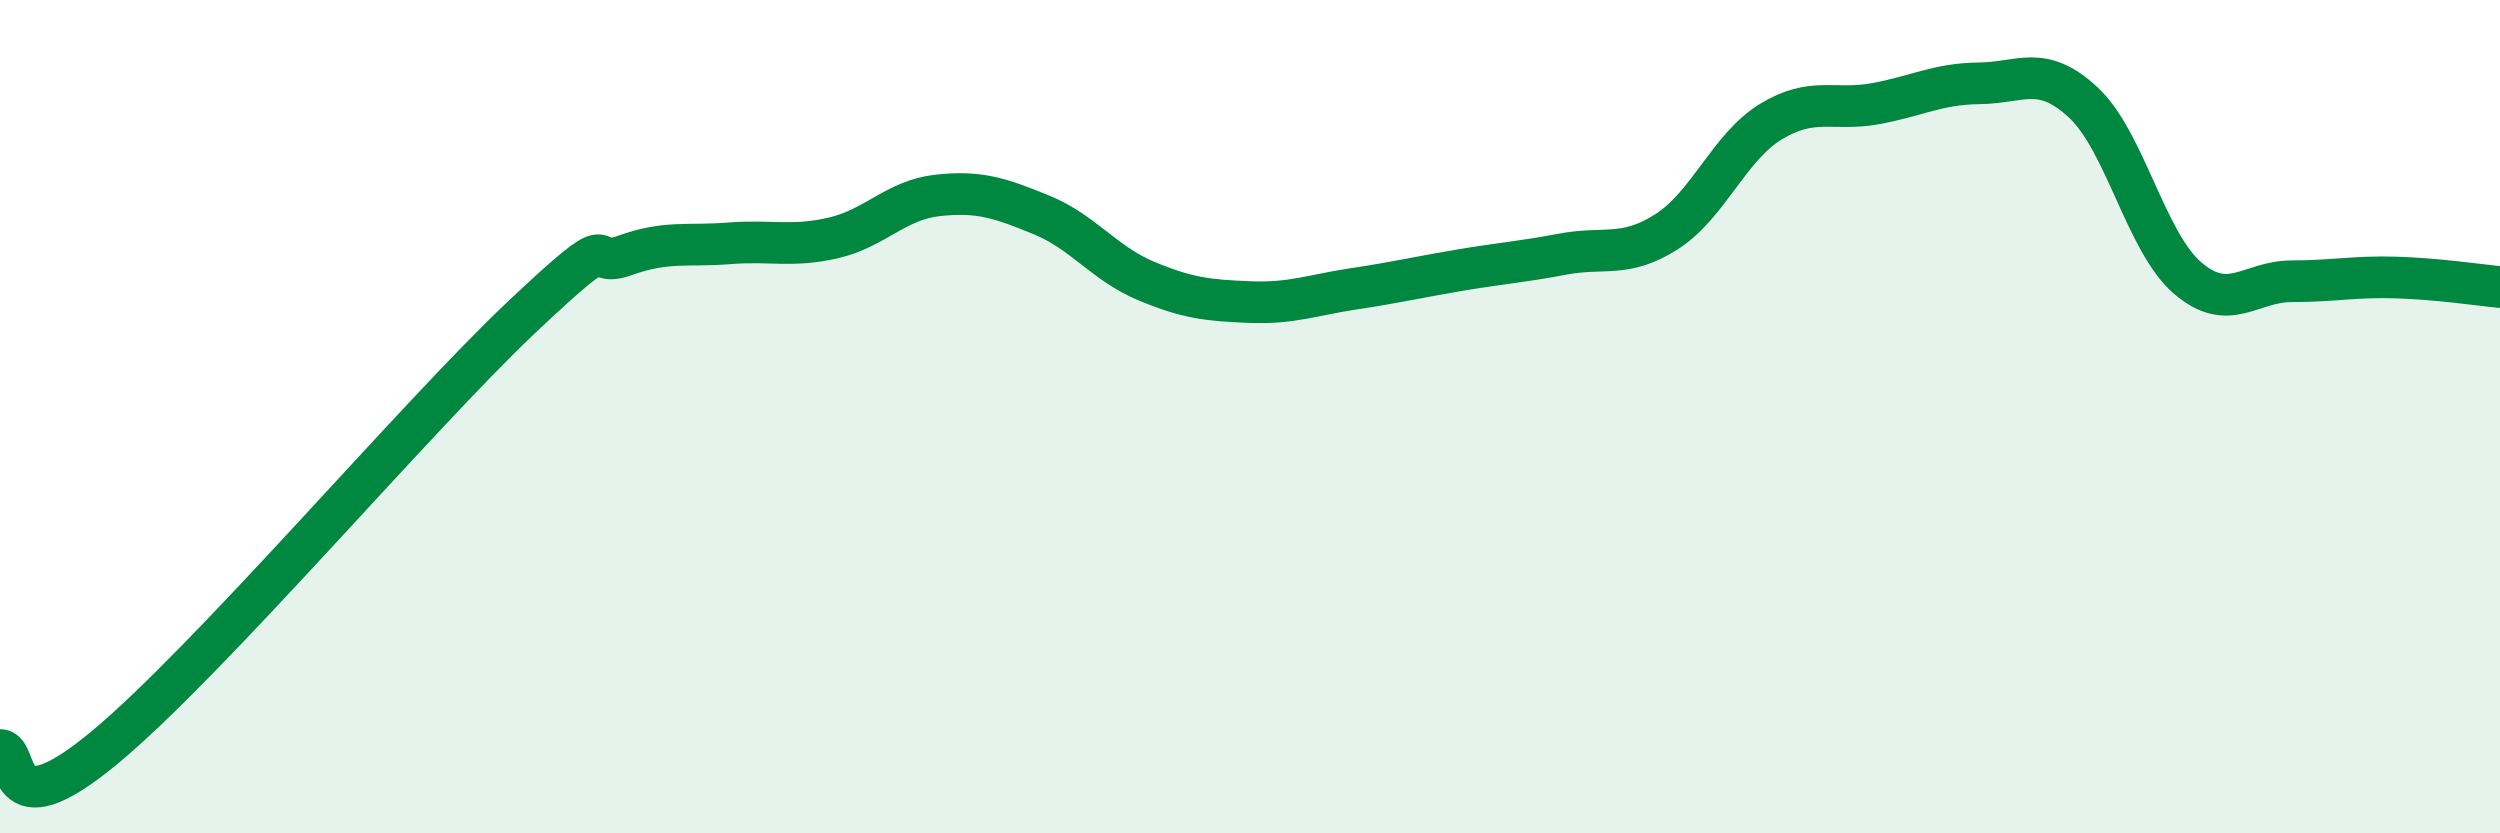
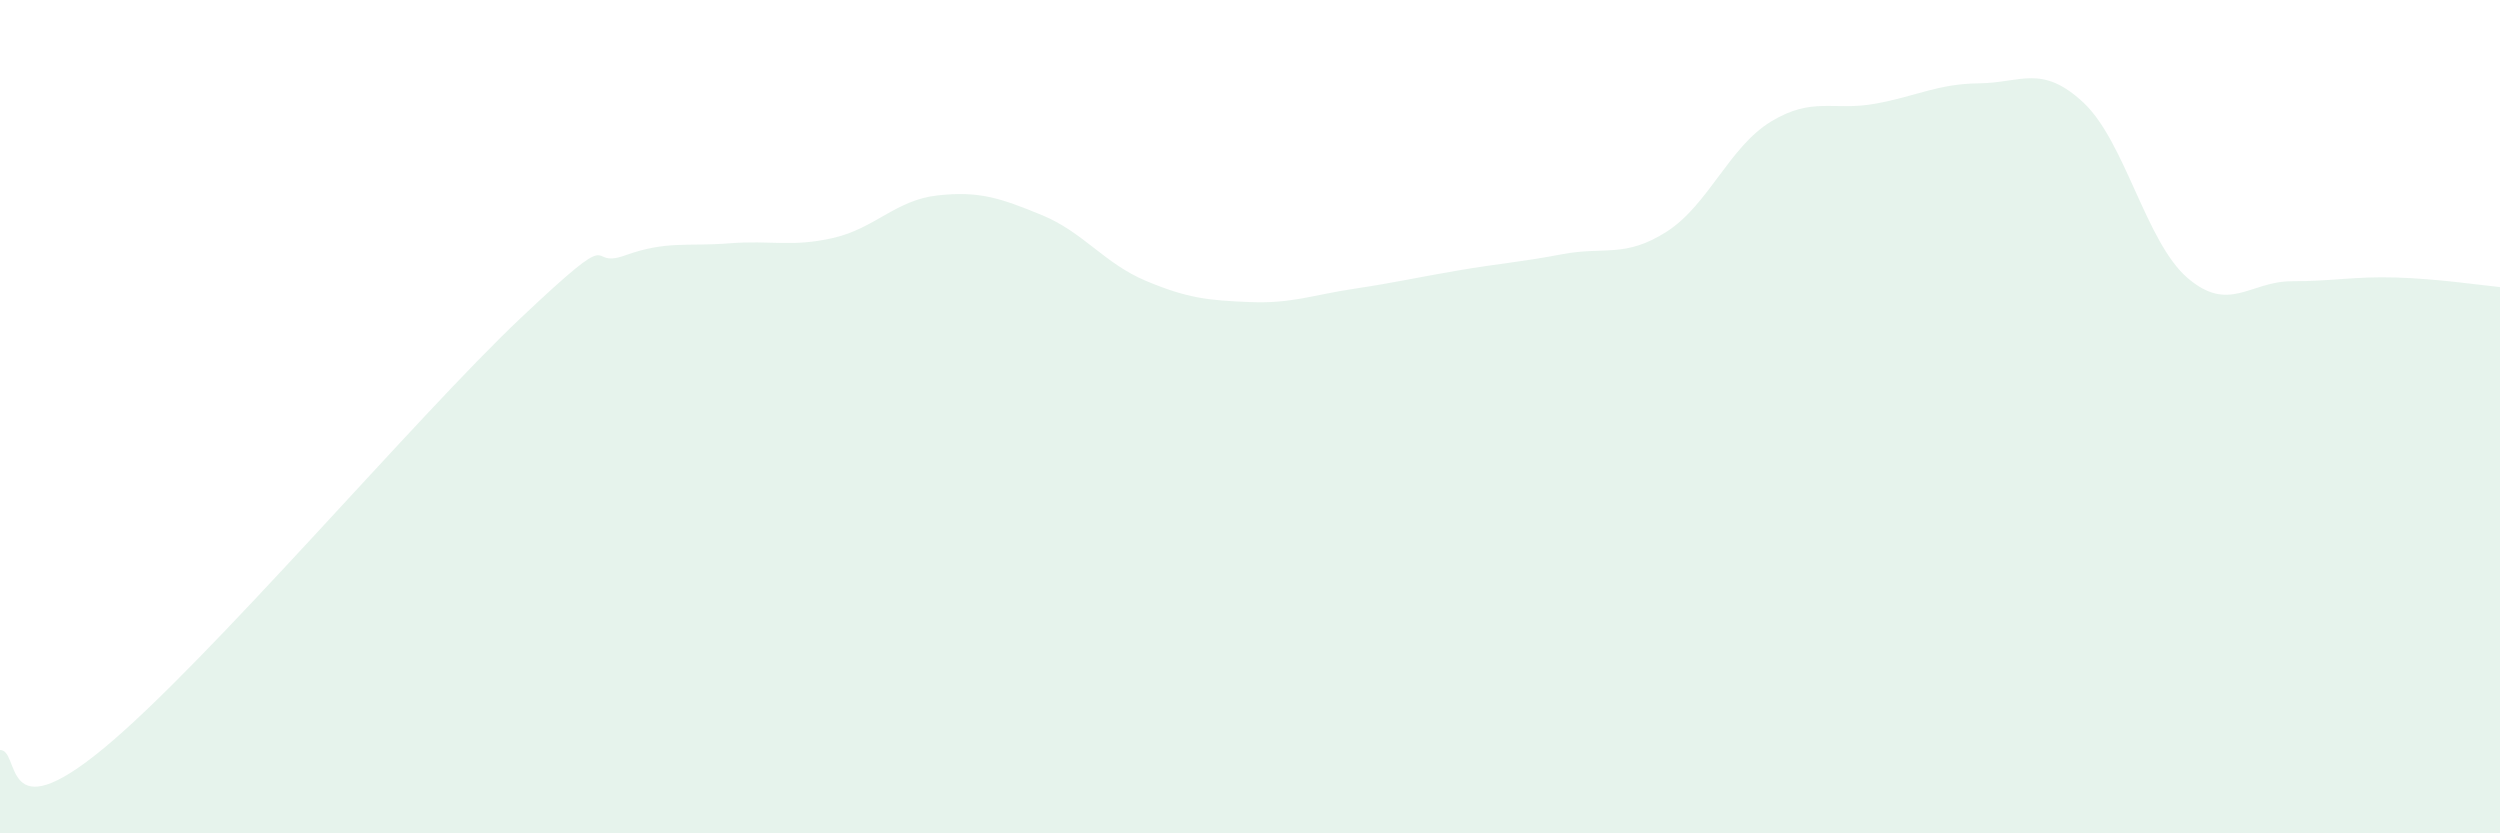
<svg xmlns="http://www.w3.org/2000/svg" width="60" height="20" viewBox="0 0 60 20">
  <path d="M 0,18 C 0.5,17.99 0,20.02 2.5,17.95 C 5,15.88 10,9.99 12.5,7.63 C 15,5.27 14,6.49 15,6.13 C 16,5.77 16.5,5.92 17.5,5.84 C 18.5,5.76 19,5.94 20,5.71 C 21,5.48 21.5,4.8 22.5,4.69 C 23.5,4.58 24,4.75 25,5.16 C 26,5.57 26.5,6.32 27.5,6.74 C 28.5,7.16 29,7.21 30,7.25 C 31,7.29 31.5,7.08 32.5,6.93 C 33.5,6.78 34,6.66 35,6.49 C 36,6.32 36.5,6.29 37.5,6.1 C 38.5,5.91 39,6.2 40,5.56 C 41,4.92 41.5,3.53 42.5,2.92 C 43.5,2.31 44,2.67 45,2.49 C 46,2.31 46.5,2.01 47.5,2 C 48.5,1.99 49,1.53 50,2.46 C 51,3.39 51.5,5.81 52.5,6.67 C 53.5,7.53 54,6.75 55,6.75 C 56,6.75 56.5,6.63 57.5,6.66 C 58.5,6.69 59.5,6.84 60,6.89L60 20L0 20Z" fill="#008740" opacity="0.1" stroke-linecap="round" stroke-linejoin="round" />
-   <path d="M 0,18 C 0.5,17.99 0,20.02 2.5,17.95 C 5,15.88 10,9.99 12.5,7.63 C 15,5.27 14,6.49 15,6.13 C 16,5.77 16.5,5.92 17.5,5.84 C 18.5,5.76 19,5.94 20,5.71 C 21,5.48 21.5,4.8 22.5,4.69 C 23.5,4.58 24,4.75 25,5.16 C 26,5.57 26.5,6.32 27.5,6.74 C 28.5,7.16 29,7.21 30,7.25 C 31,7.29 31.5,7.08 32.5,6.93 C 33.5,6.78 34,6.66 35,6.49 C 36,6.32 36.5,6.29 37.5,6.1 C 38.5,5.91 39,6.2 40,5.56 C 41,4.92 41.5,3.53 42.5,2.92 C 43.5,2.31 44,2.67 45,2.49 C 46,2.31 46.5,2.01 47.5,2 C 48.5,1.99 49,1.53 50,2.46 C 51,3.39 51.5,5.81 52.5,6.67 C 53.5,7.53 54,6.75 55,6.75 C 56,6.75 56.5,6.63 57.5,6.66 C 58.5,6.69 59.5,6.84 60,6.89" stroke="#008740" stroke-width="1" fill="none" stroke-linecap="round" stroke-linejoin="round" />
</svg>